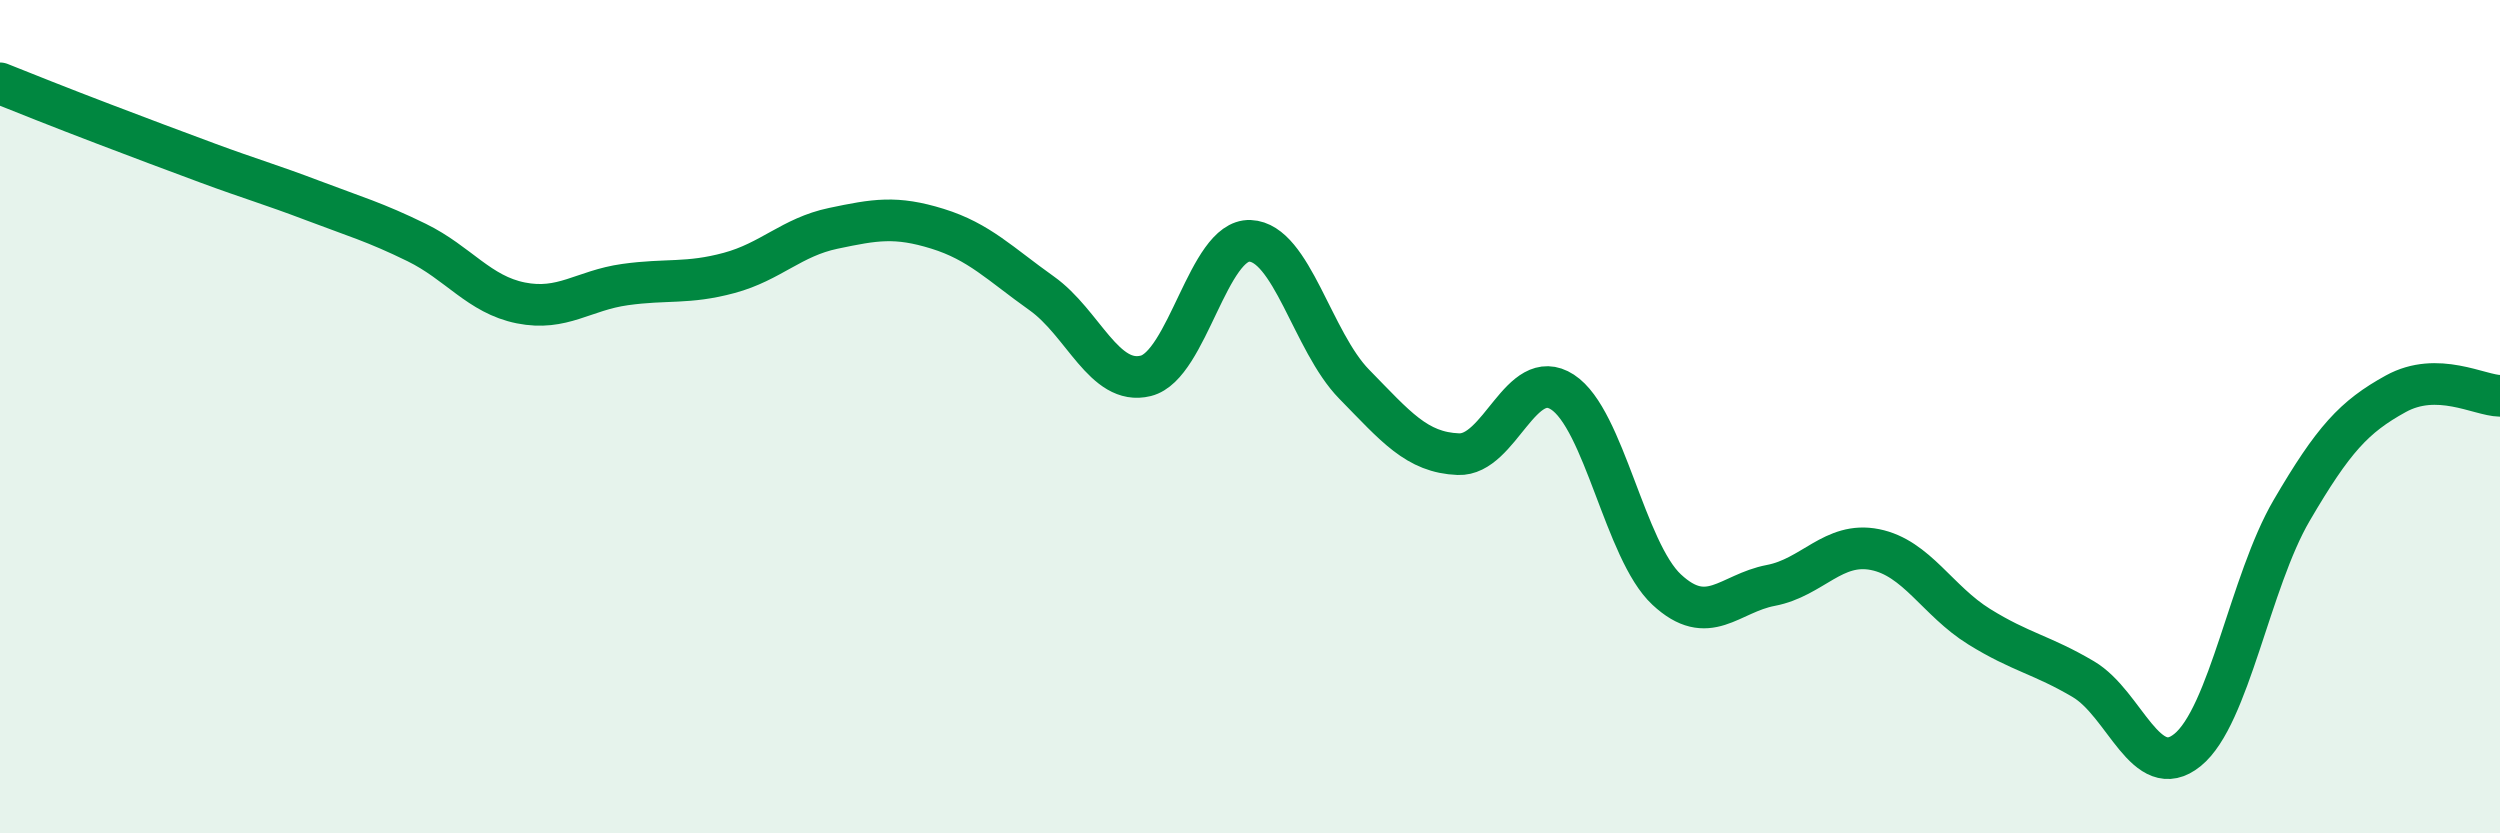
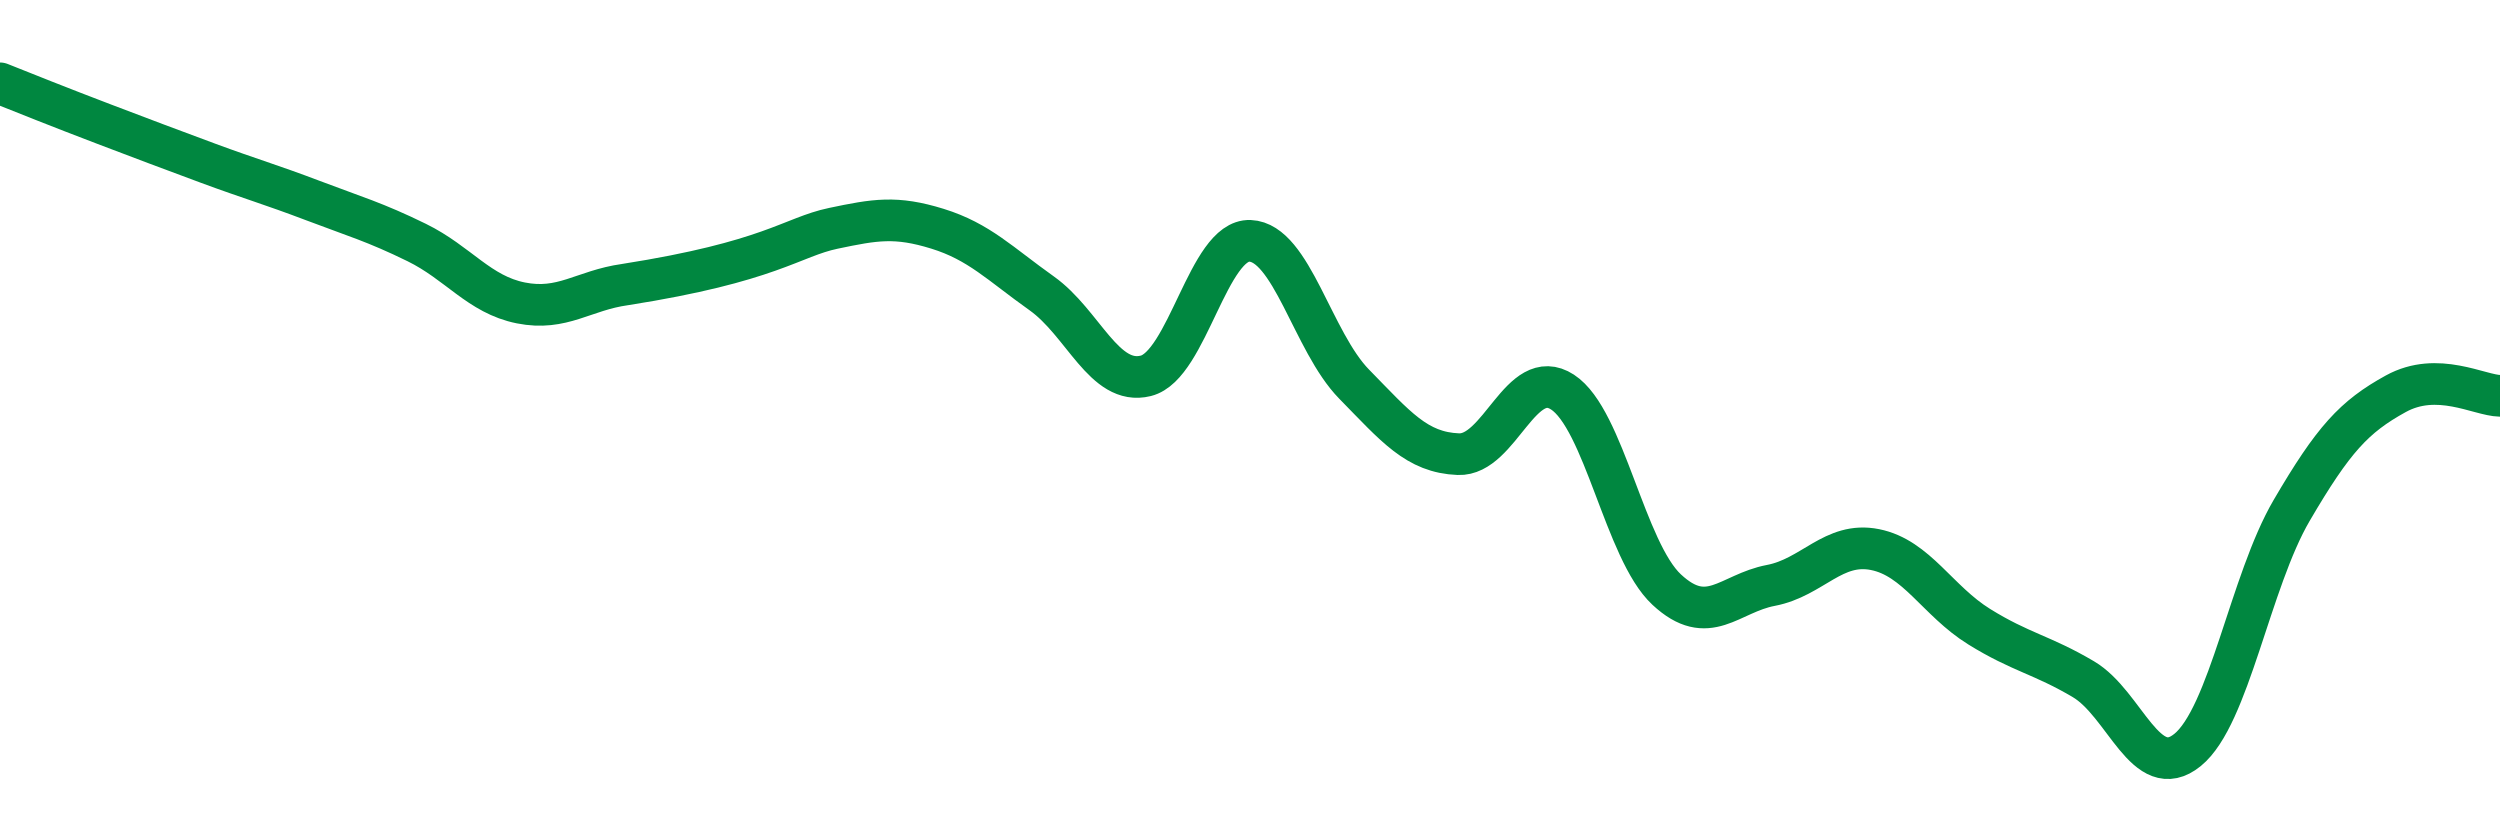
<svg xmlns="http://www.w3.org/2000/svg" width="60" height="20" viewBox="0 0 60 20">
-   <path d="M 0,2 C 0.5,2.2 1.5,2.6 2.5,2.98 C 3.5,3.36 4,3.55 5,3.92 C 6,4.29 6.5,4.43 7.5,4.81 C 8.5,5.19 9,5.33 10,5.82 C 11,6.31 11.5,7.07 12.5,7.27 C 13.5,7.47 14,6.97 15,6.83 C 16,6.69 16.5,6.82 17.5,6.55 C 18.5,6.28 19,5.69 20,5.48 C 21,5.27 21.5,5.18 22.5,5.49 C 23.5,5.8 24,6.33 25,7.04 C 26,7.75 26.5,9.27 27.5,9.02 C 28.5,8.77 29,5.74 30,5.78 C 31,5.82 31.5,8.2 32.5,9.22 C 33.5,10.24 34,10.86 35,10.9 C 36,10.94 36.5,8.76 37.5,9.41 C 38.5,10.06 39,13.22 40,14.15 C 41,15.08 41.5,14.24 42.5,14.05 C 43.5,13.86 44,12.99 45,13.19 C 46,13.39 46.5,14.42 47.5,15.04 C 48.5,15.66 49,15.71 50,16.3 C 51,16.89 51.5,18.81 52.5,18 C 53.5,17.19 54,13.96 55,12.25 C 56,10.54 56.5,10 57.5,9.45 C 58.5,8.9 59.5,9.49 60,9.5L60 20L0 20Z" fill="#008740" opacity="0.1" stroke-linecap="round" stroke-linejoin="round" />
-   <path d="M 0,2 C 0.5,2.2 1.5,2.6 2.5,2.98 C 3.5,3.36 4,3.55 5,3.92 C 6,4.29 6.5,4.43 7.5,4.81 C 8.5,5.19 9,5.33 10,5.82 C 11,6.31 11.5,7.07 12.5,7.27 C 13.5,7.47 14,6.97 15,6.83 C 16,6.69 16.5,6.82 17.5,6.55 C 18.5,6.28 19,5.69 20,5.48 C 21,5.27 21.5,5.18 22.5,5.49 C 23.5,5.8 24,6.33 25,7.04 C 26,7.75 26.5,9.27 27.5,9.02 C 28.5,8.77 29,5.74 30,5.78 C 31,5.82 31.5,8.2 32.5,9.22 C 33.5,10.24 34,10.86 35,10.9 C 36,10.94 36.5,8.76 37.5,9.41 C 38.5,10.06 39,13.22 40,14.15 C 41,15.08 41.5,14.24 42.5,14.05 C 43.5,13.86 44,12.99 45,13.19 C 46,13.39 46.5,14.42 47.5,15.04 C 48.5,15.66 49,15.71 50,16.3 C 51,16.89 51.5,18.81 52.5,18 C 53.5,17.19 54,13.96 55,12.25 C 56,10.54 56.5,10 57.5,9.45 C 58.5,8.9 59.5,9.49 60,9.5" stroke="#008740" stroke-width="1" fill="none" stroke-linecap="round" stroke-linejoin="round" />
+   <path d="M 0,2 C 0.5,2.2 1.5,2.6 2.5,2.98 C 3.5,3.36 4,3.55 5,3.92 C 6,4.29 6.5,4.43 7.5,4.81 C 8.5,5.19 9,5.33 10,5.82 C 11,6.31 11.5,7.07 12.5,7.27 C 13.5,7.47 14,6.97 15,6.83 C 18.5,6.28 19,5.69 20,5.48 C 21,5.27 21.5,5.18 22.5,5.49 C 23.5,5.8 24,6.33 25,7.04 C 26,7.75 26.5,9.27 27.5,9.02 C 28.5,8.77 29,5.74 30,5.78 C 31,5.82 31.5,8.2 32.5,9.22 C 33.5,10.24 34,10.86 35,10.9 C 36,10.94 36.5,8.76 37.5,9.41 C 38.5,10.06 39,13.22 40,14.15 C 41,15.08 41.5,14.24 42.5,14.05 C 43.5,13.86 44,12.99 45,13.19 C 46,13.39 46.5,14.42 47.5,15.04 C 48.5,15.66 49,15.71 50,16.3 C 51,16.89 51.5,18.81 52.5,18 C 53.5,17.19 54,13.96 55,12.25 C 56,10.54 56.5,10 57.5,9.45 C 58.5,8.9 59.5,9.49 60,9.5" stroke="#008740" stroke-width="1" fill="none" stroke-linecap="round" stroke-linejoin="round" />
</svg>